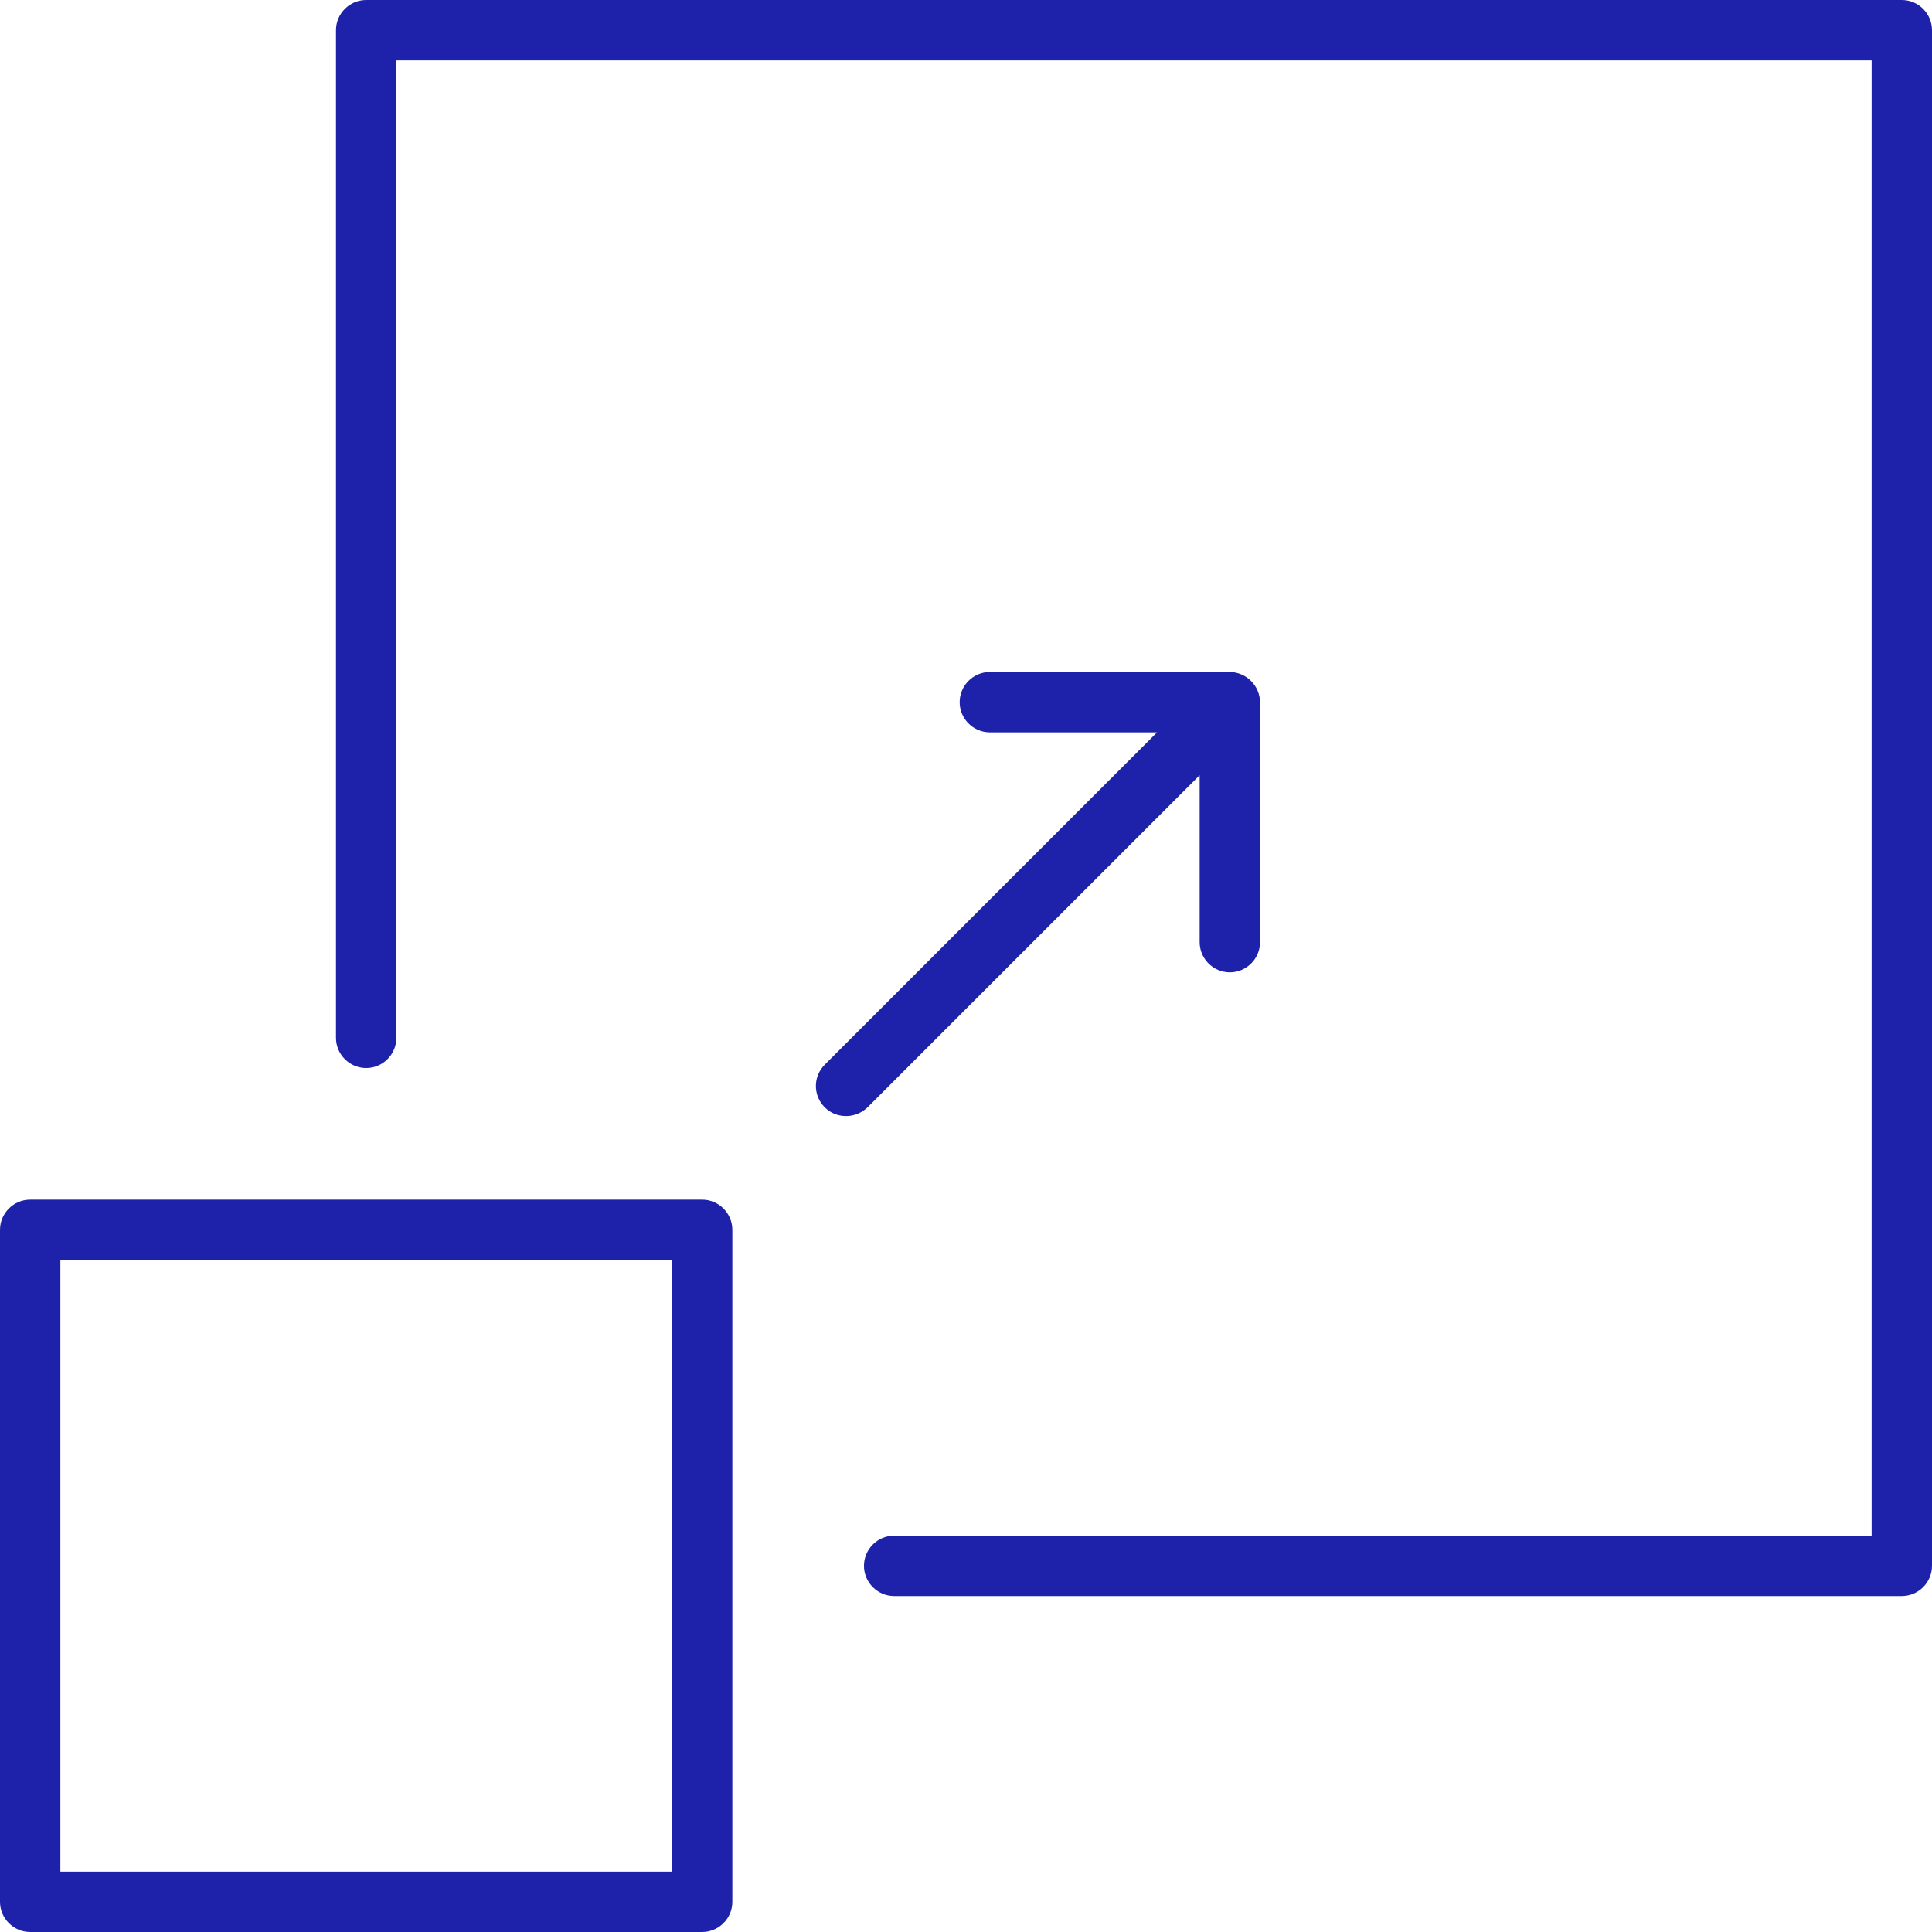
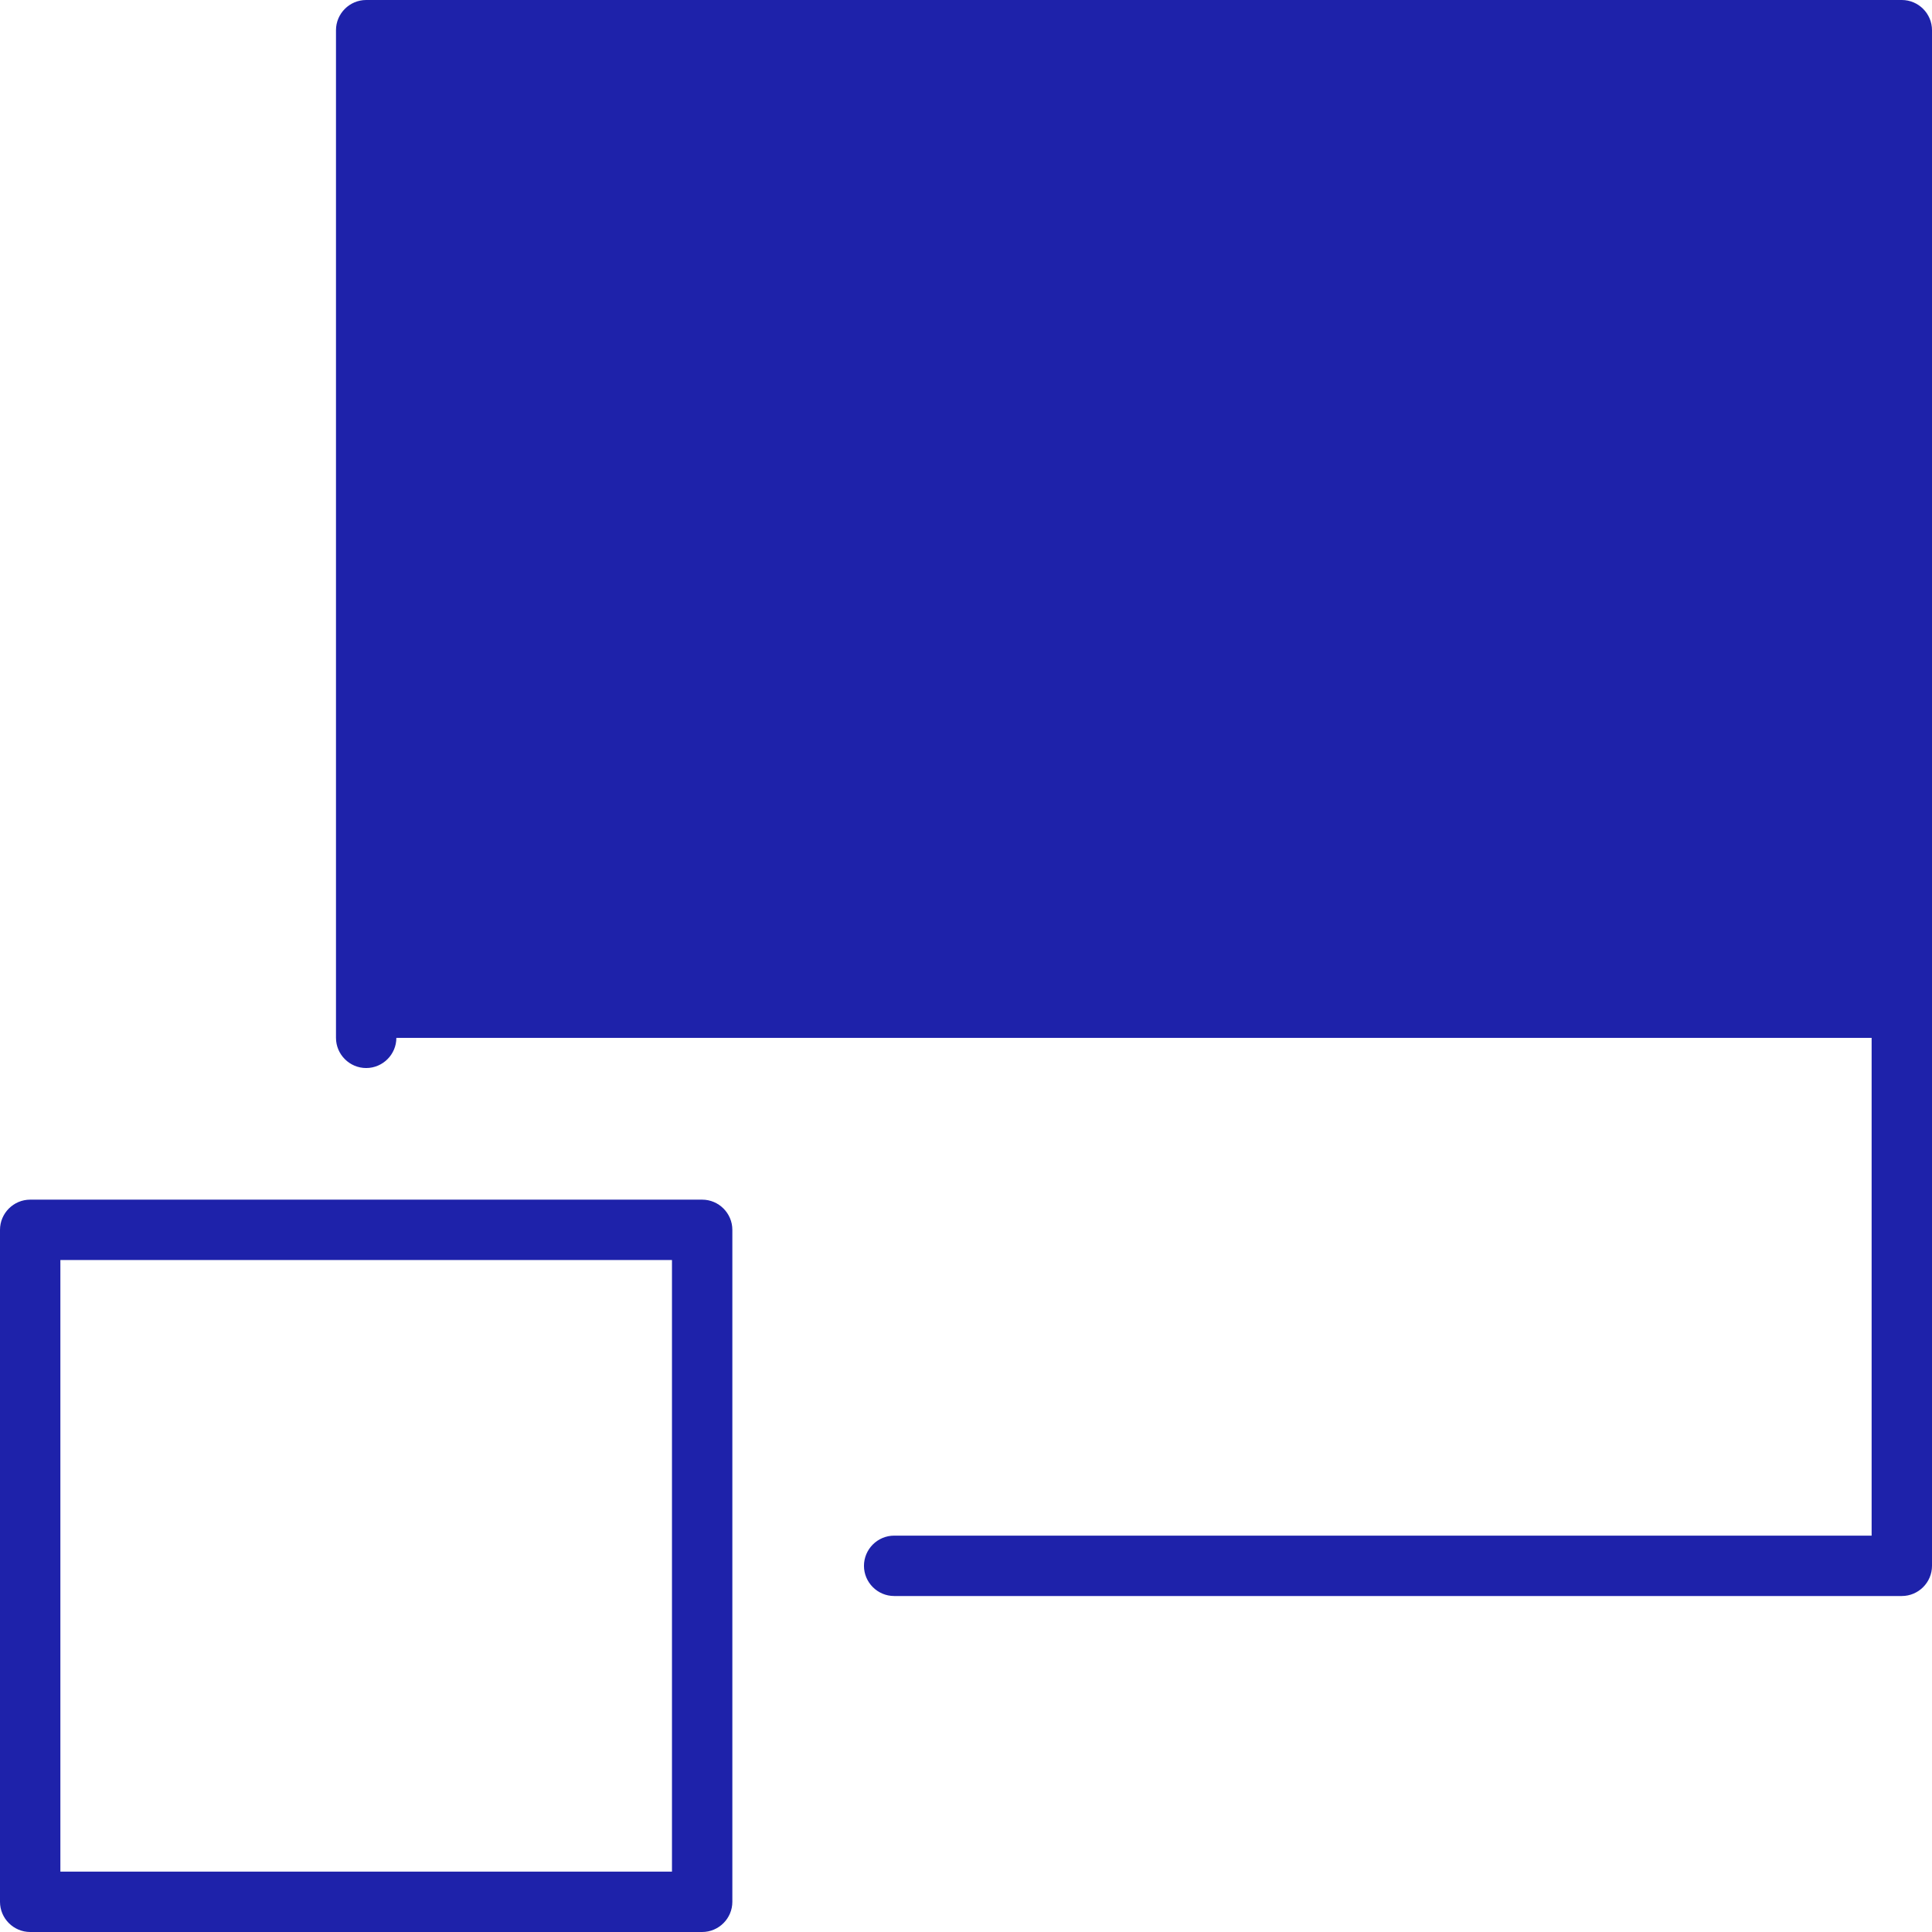
<svg xmlns="http://www.w3.org/2000/svg" id="Layer_1" data-name="Layer 1" viewBox="0 0 64 64">
  <path d="M23.26,39.74H1c-.55,0-1,.45-1,1v22.26c0,.55,.45,1,1,1H23.26c.55,0,1-.45,1-1v-22.26c0-.55-.45-1-1-1Zm-1,22.26H2v-20.26H22.26v20.26Z" fill="#1e22aa" />
-   <path d="M63,0H12.13c-.55,0-1,.45-1,1V34.38c0,.55,.45,1,1,1s1-.45,1-1V2H62V50.87H29.62c-.55,0-1,.45-1,1s.45,1,1,1H63c.55,0,1-.45,1-1V1c0-.55-.45-1-1-1Z" fill="#1e22aa" />
-   <path d="M39.74,25.67v5.54c0,.55,.45,1,1,1s1-.45,1-1v-7.95c0-.13-.03-.26-.08-.38-.1-.24-.3-.44-.54-.54-.12-.05-.25-.08-.38-.08h-7.95c-.55,0-1,.45-1,1s.45,1,1,1h5.54l-11.01,11.01c-.39,.39-.39,1.02,0,1.41,.2,.2,.45,.29,.71,.29s.51-.1,.71-.29l11.01-11.01Z" fill="#1e22aa" />
+   <path d="M63,0H12.13c-.55,0-1,.45-1,1V34.38c0,.55,.45,1,1,1s1-.45,1-1H62V50.87H29.62c-.55,0-1,.45-1,1s.45,1,1,1H63c.55,0,1-.45,1-1V1c0-.55-.45-1-1-1Z" fill="#1e22aa" />
</svg>